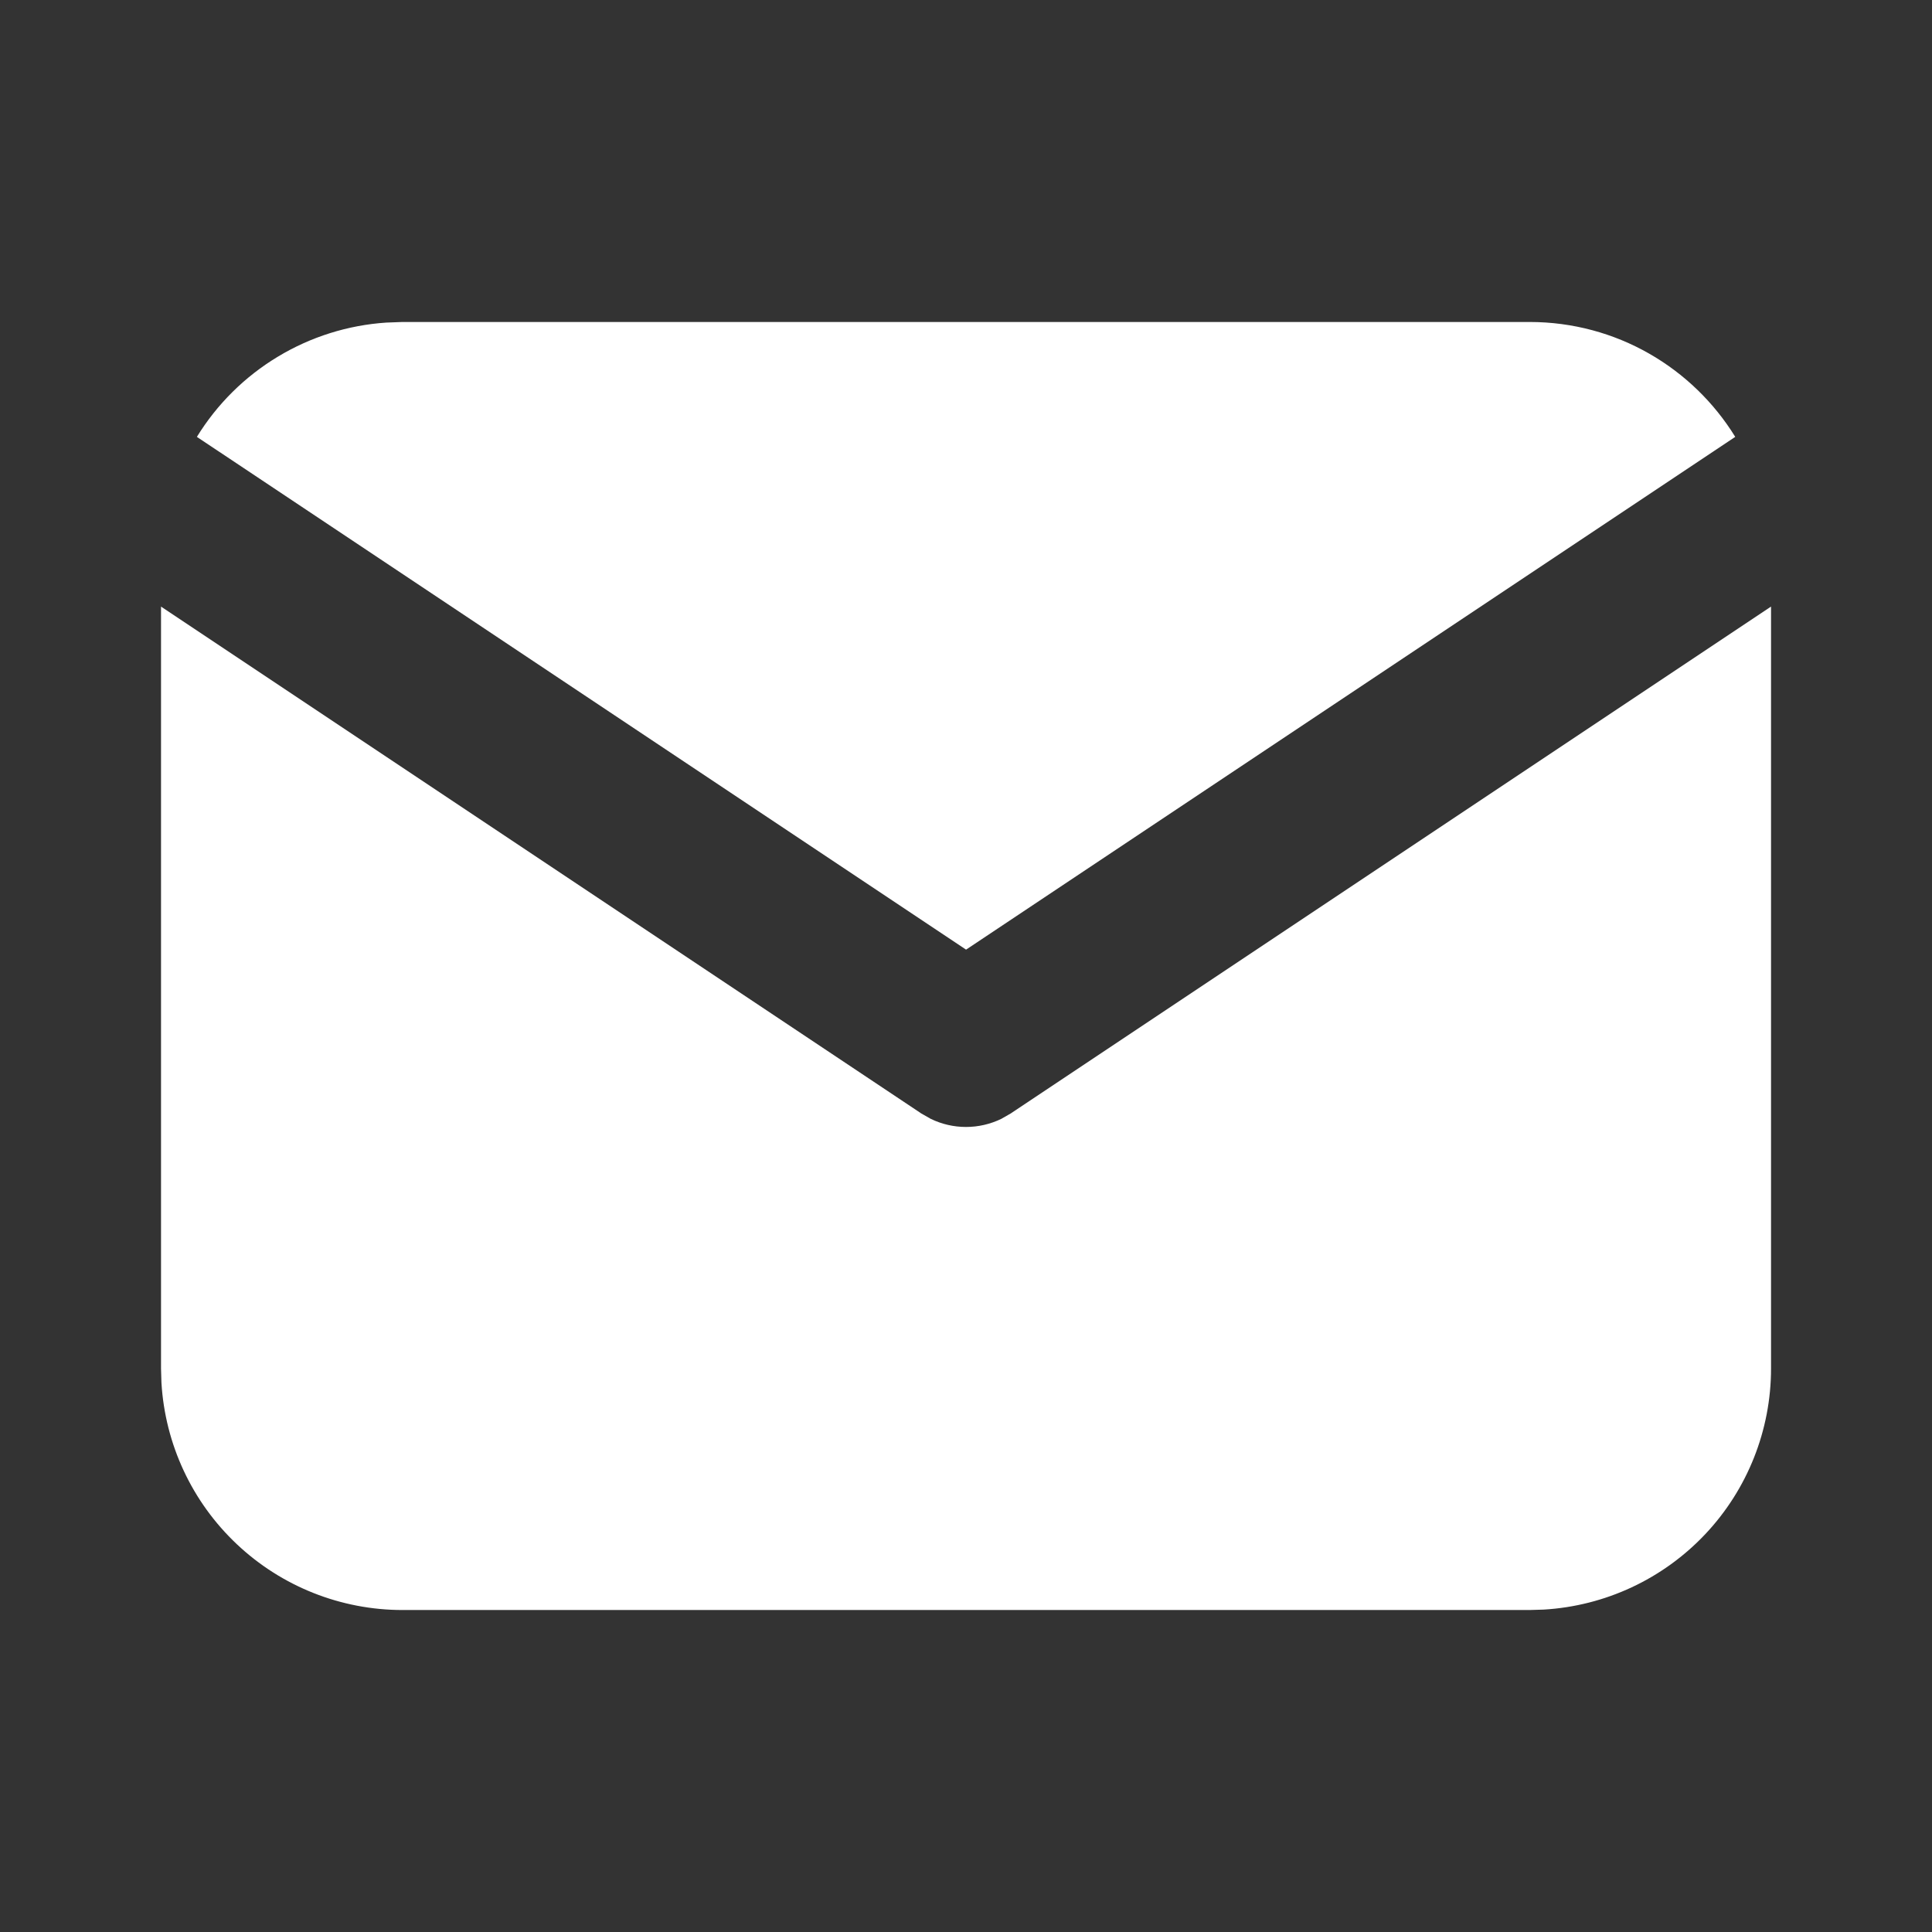
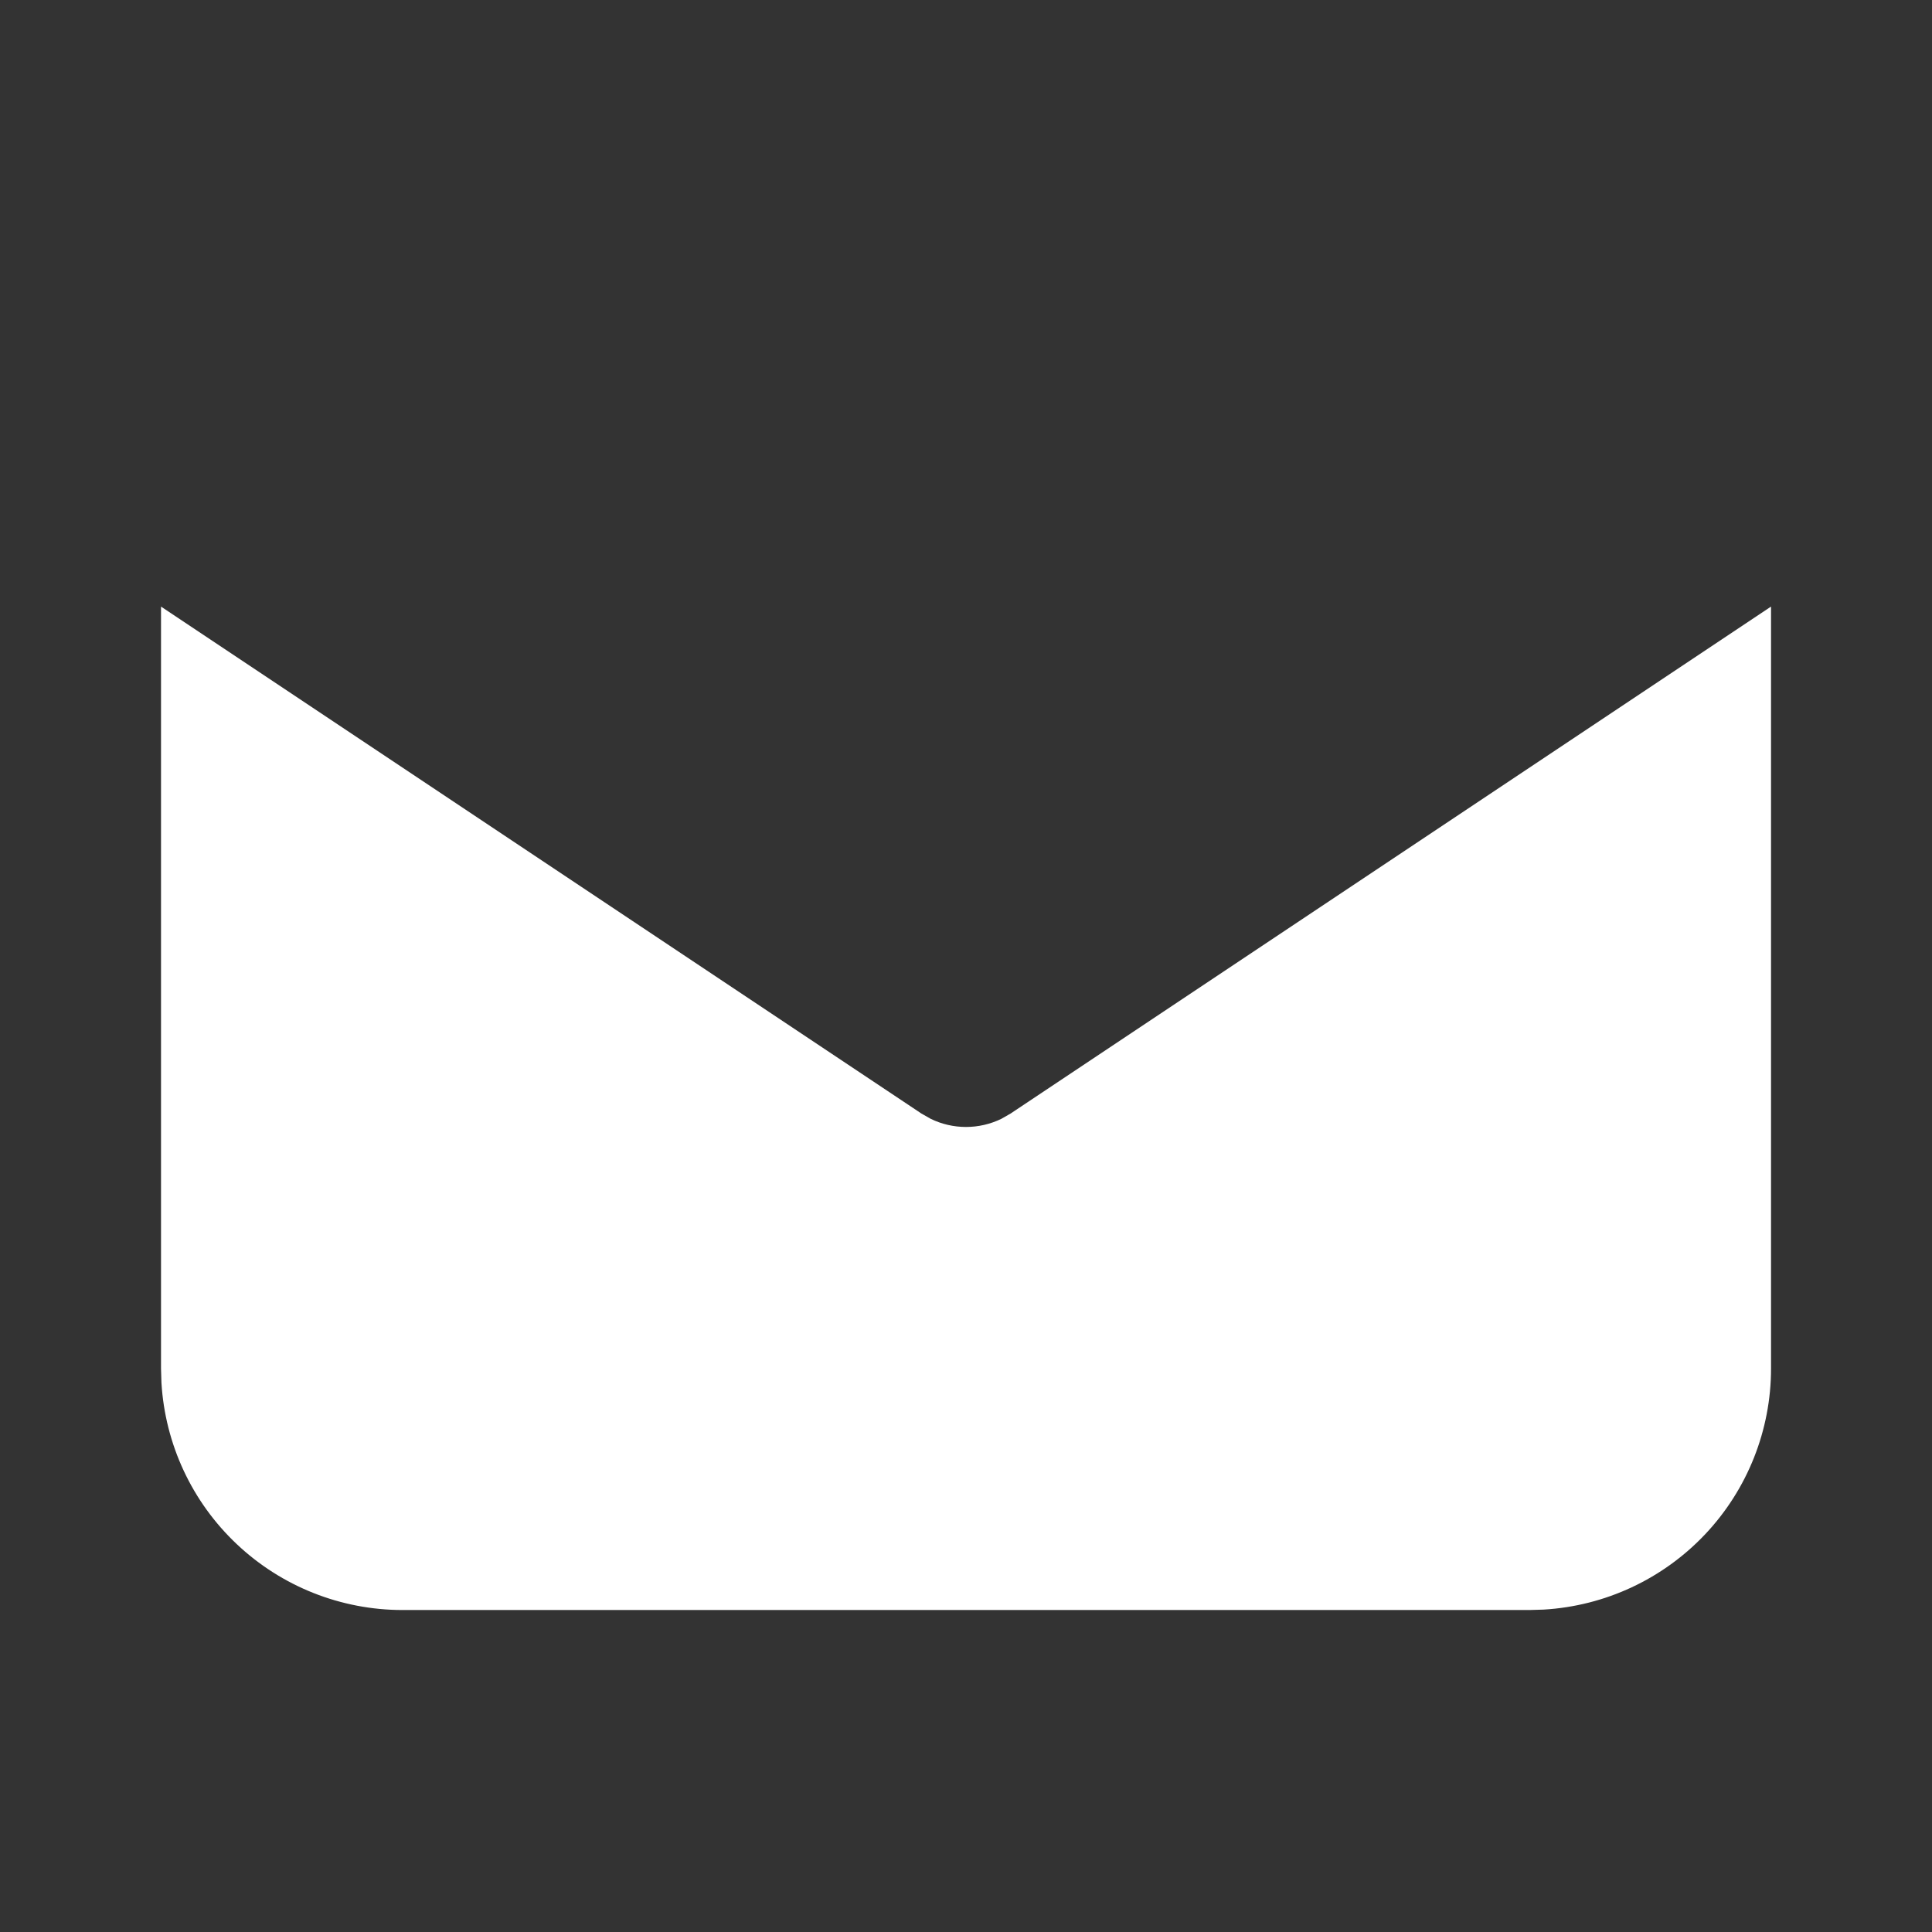
<svg xmlns="http://www.w3.org/2000/svg" width="32" height="32" viewBox="0 0 32 32" fill="none">
  <rect x="0" y="0" width="32" height="32" fill="#333333" stroke="none" />
  <path d="M29.334 10.047V22.667C29.334 23.687 28.944 24.669 28.244 25.411C27.544 26.153 26.587 26.6 25.568 26.66L25.334 26.667H6.667C5.647 26.667 4.665 26.277 3.923 25.577C3.18 24.877 2.734 23.92 2.674 22.901L2.667 22.667V10.047L15.26 18.443L15.415 18.531C15.597 18.62 15.797 18.666 16 18.666C16.203 18.666 16.403 18.62 16.586 18.531L16.74 18.443L29.334 10.047Z" fill="white" />
-   <path d="M25.334 5.333C26.774 5.333 28.037 6.093 28.741 7.236L16.001 15.729L3.261 7.236C3.595 6.693 4.054 6.238 4.6 5.909C5.146 5.579 5.763 5.385 6.399 5.343L6.667 5.333H25.334Z" fill="white" />
</svg>